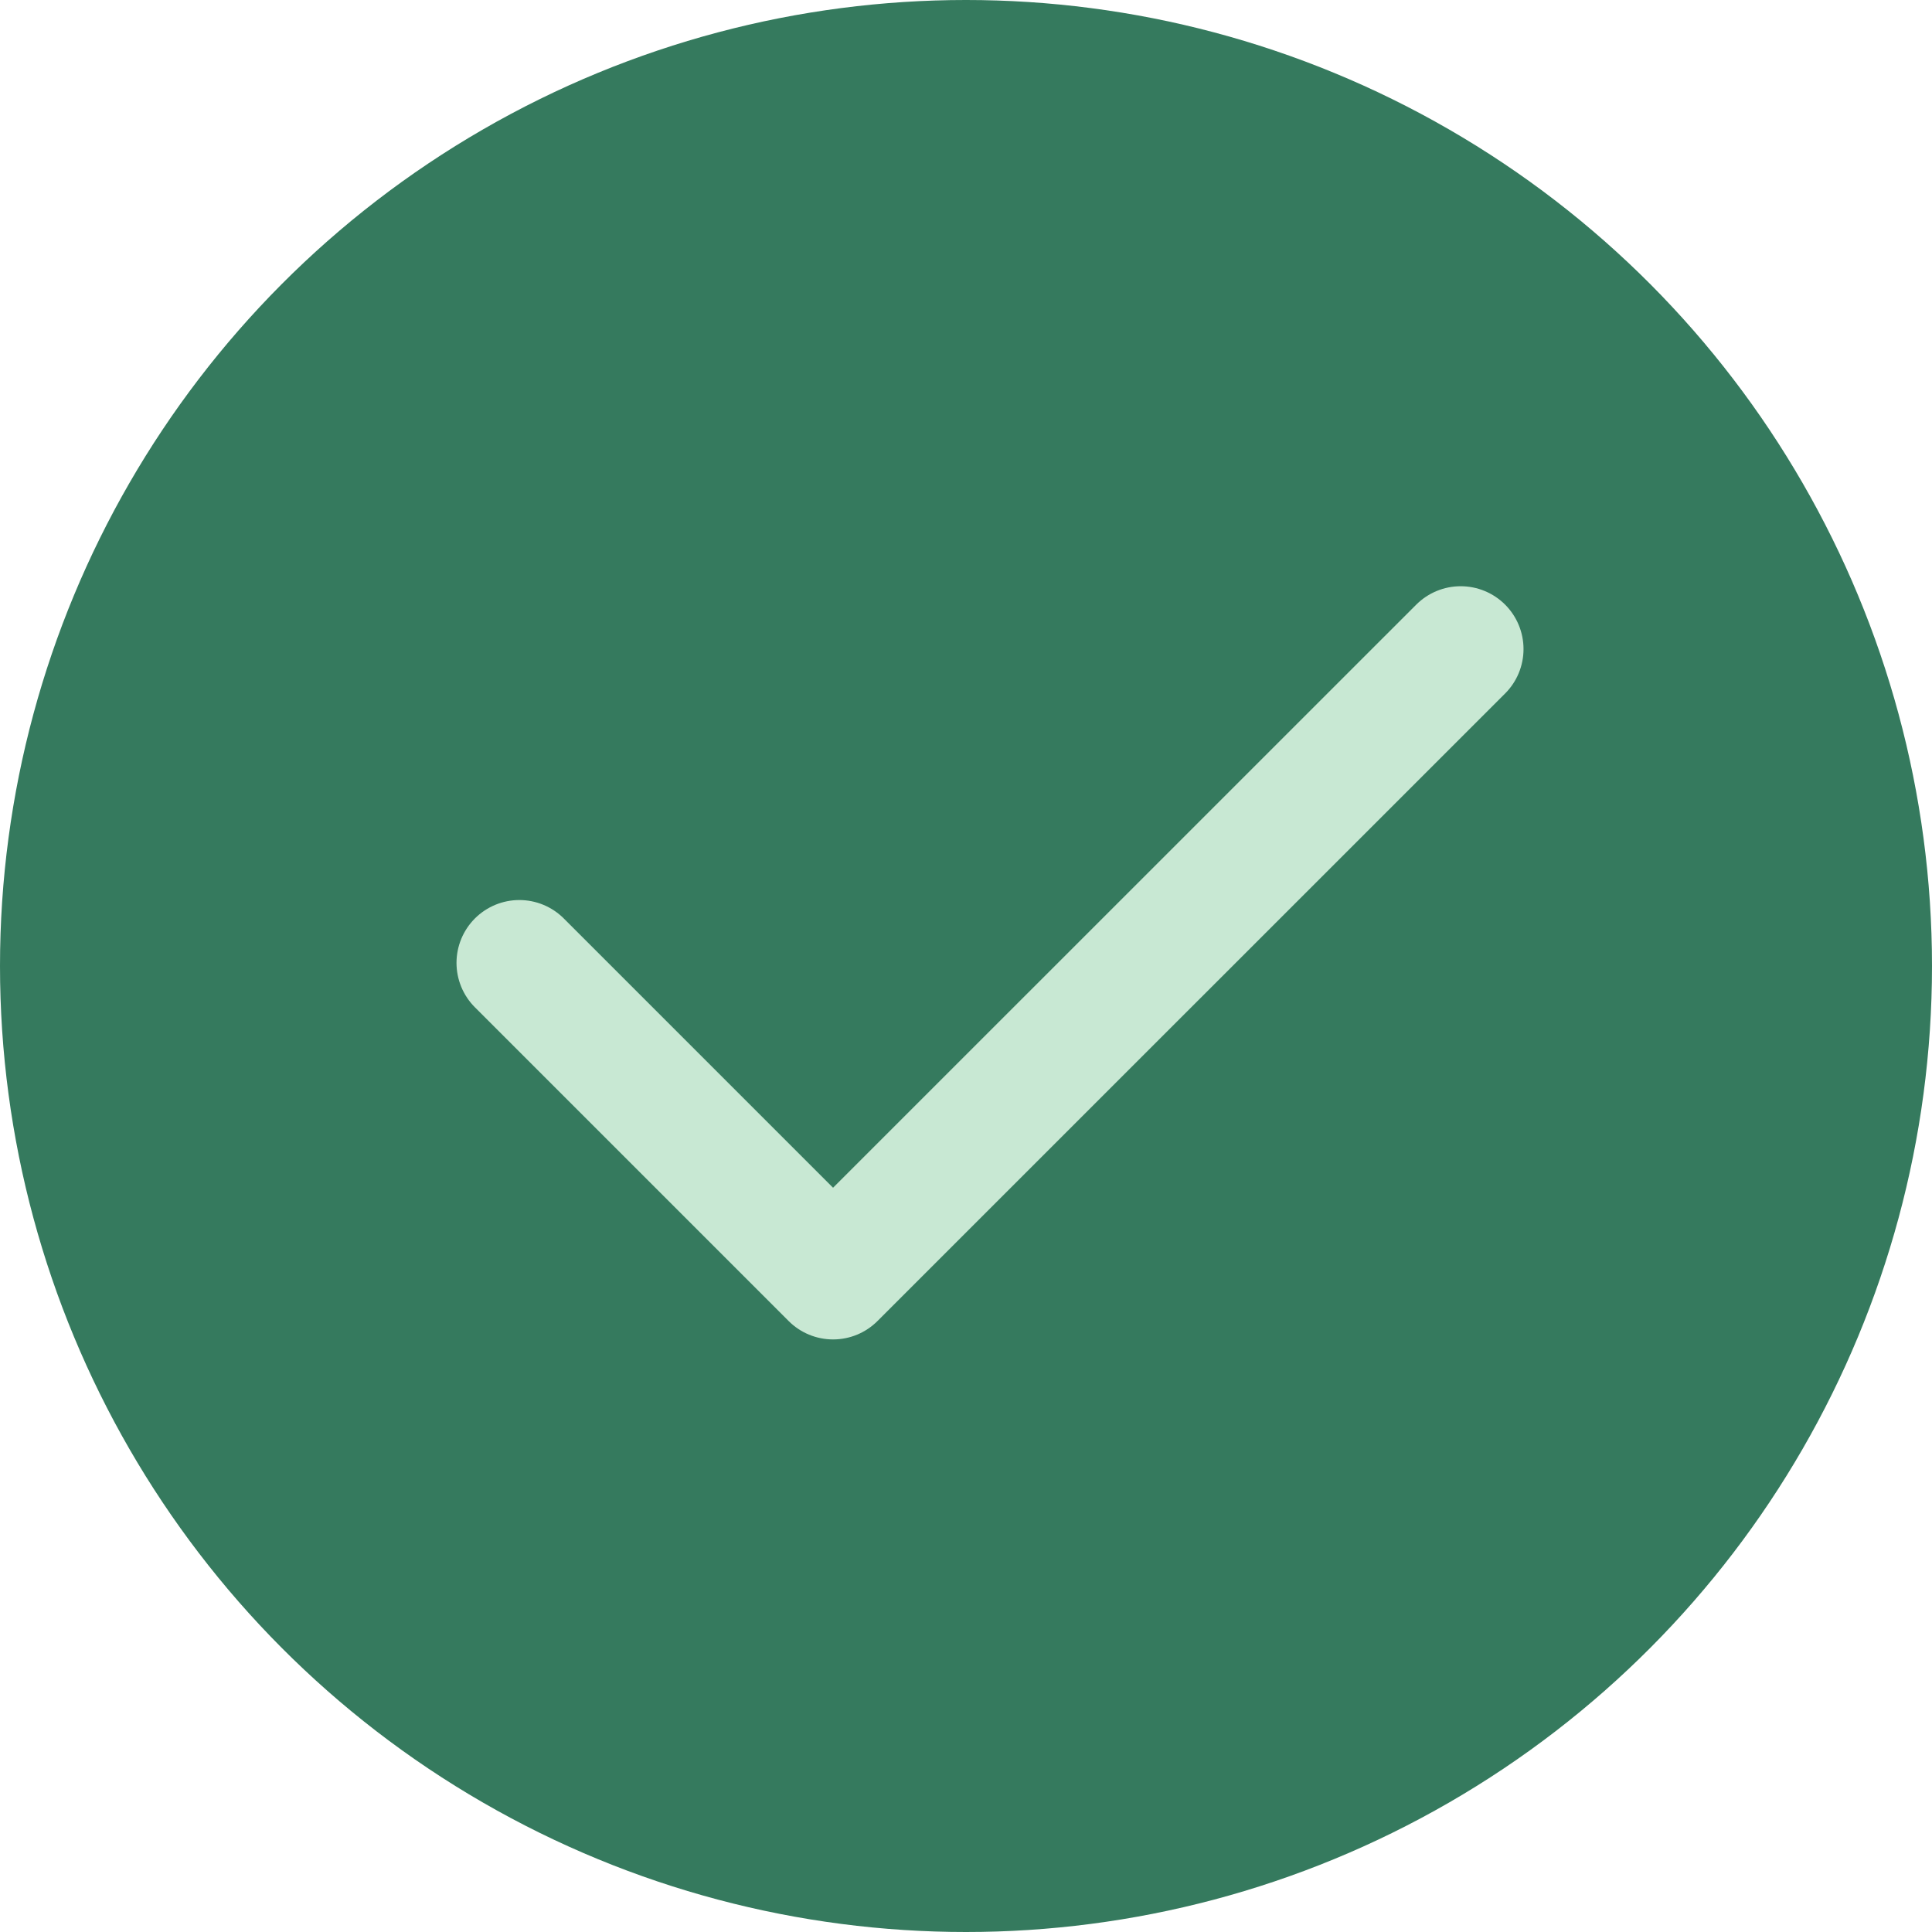
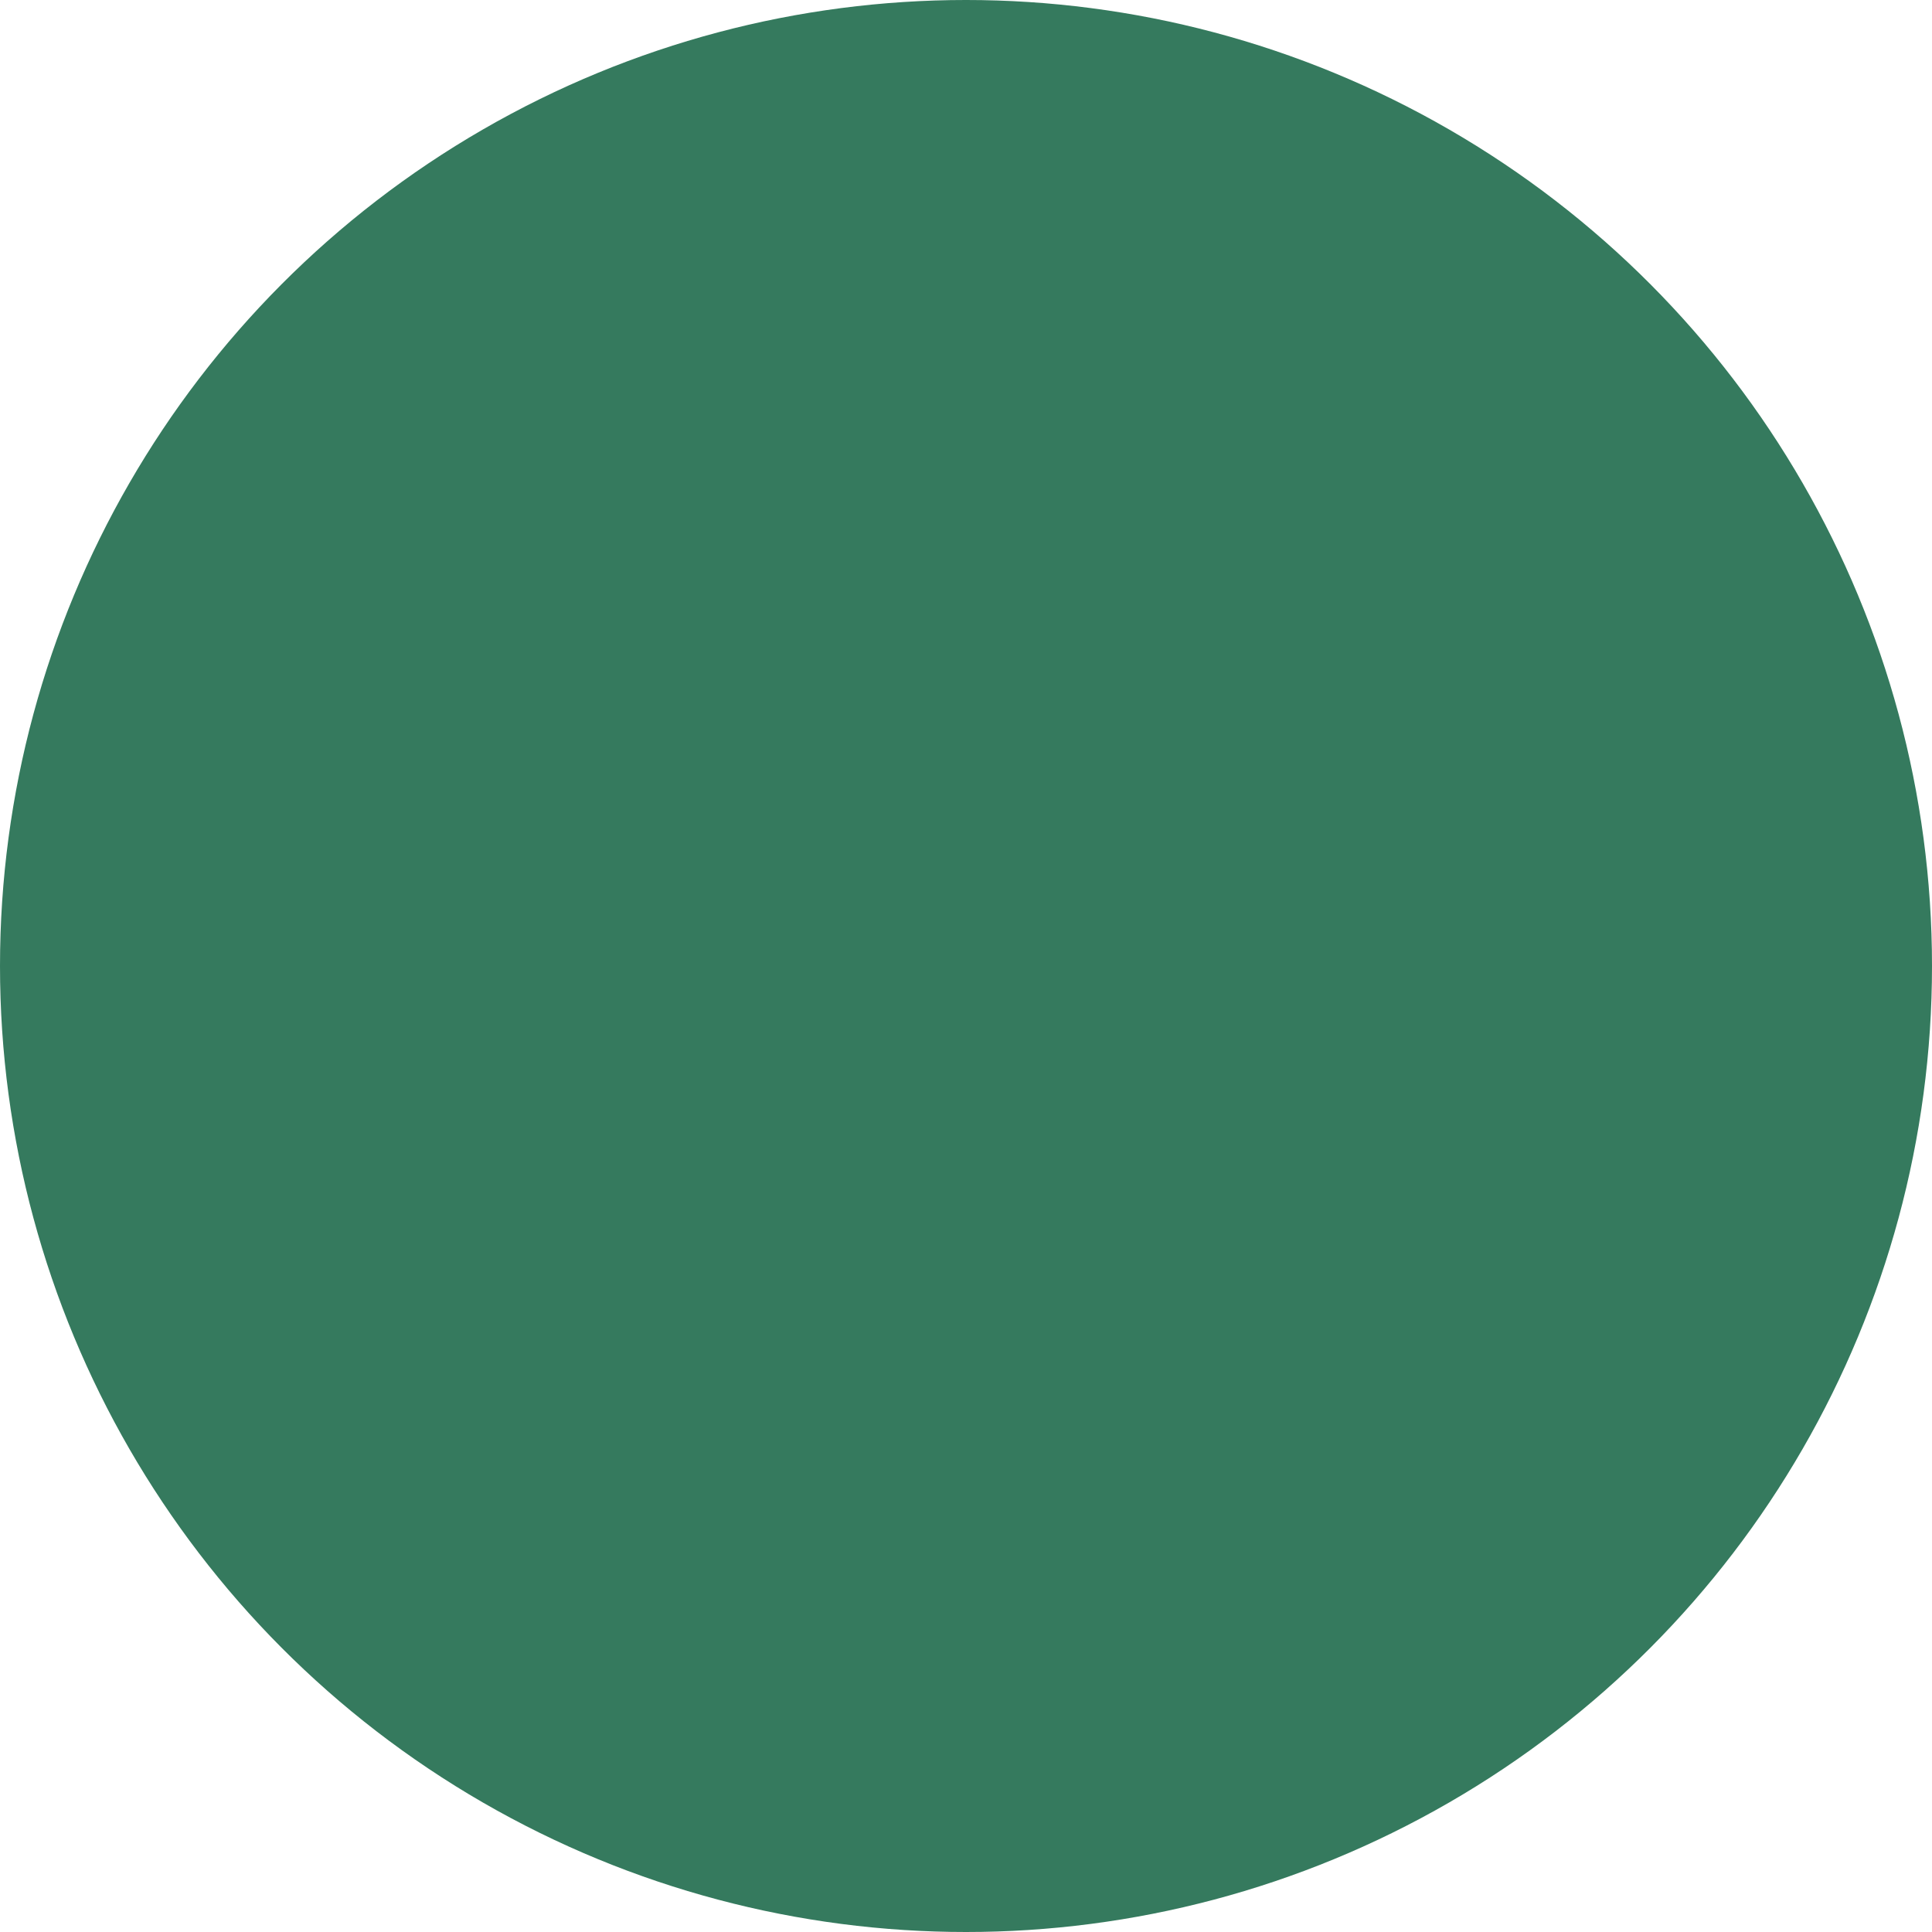
<svg xmlns="http://www.w3.org/2000/svg" width="21" height="21" viewBox="0 0 21 21" fill="none">
  <circle cx="10.5" cy="10.5" r="10.5" fill="#357A5E" />
-   <path d="M5.645 10.466L9.055 13.876L15.877 7.055" stroke="#C8E8D3" stroke-width="1.366" stroke-linecap="round" stroke-linejoin="round" />
</svg>